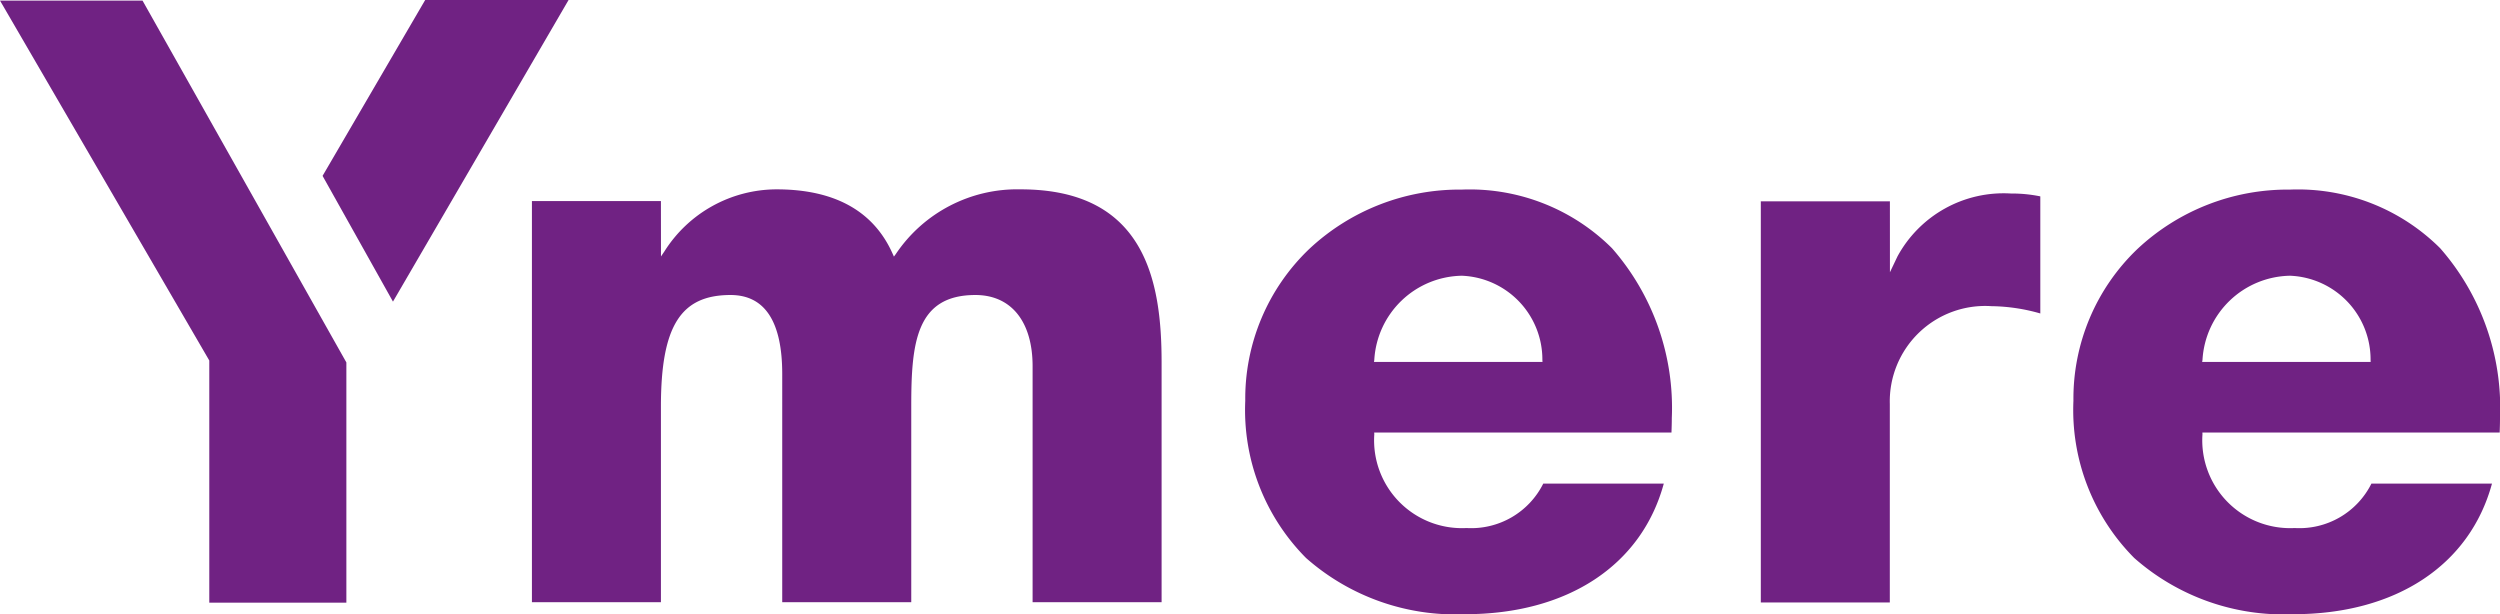
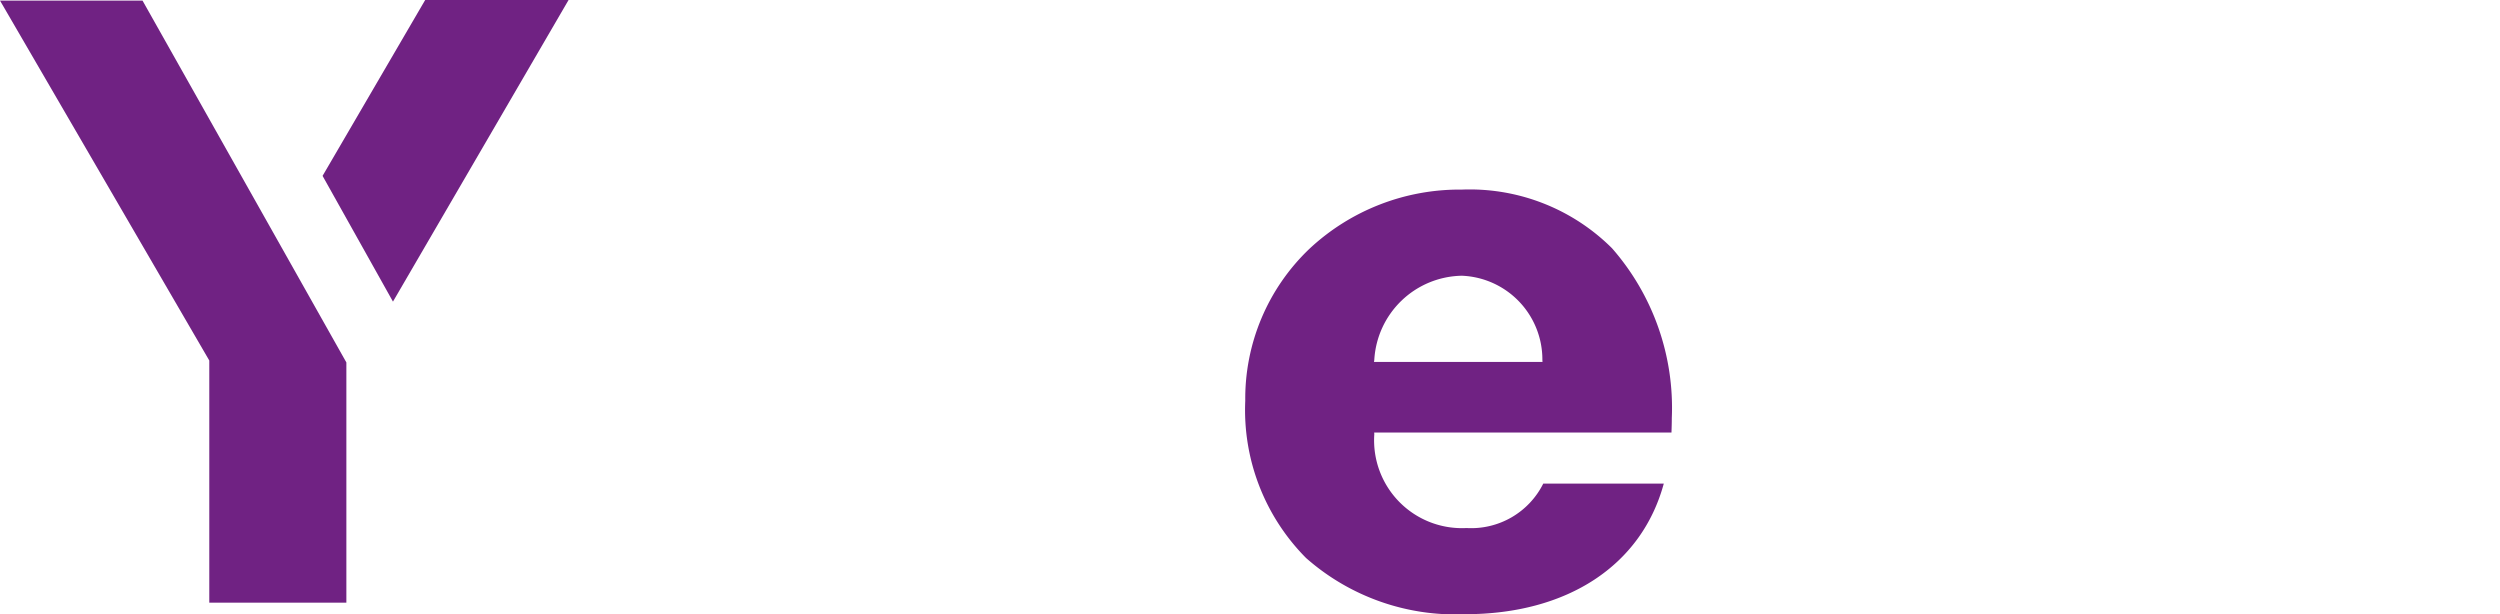
<svg xmlns="http://www.w3.org/2000/svg" viewBox="0 0 82.888 20.364">
  <defs>
    <clipPath id="clip-path" transform="translate(-0)">
      <rect y="0" width="82.888" height="20.364" style="fill:none" />
    </clipPath>
  </defs>
  <title>ymere</title>
  <g id="Layer_2" data-name="Layer 2">
    <g id="Layer_1-2" data-name="Layer 1">
      <g style="clip-path:url(#clip-path)">
        <path d="M4.725.019c.059.105,6.731,11.948,6.759,11.998v7.965H6.939V11.953S.188.343,0,.019Z" transform="translate(-0)" style="fill:#702283" />
-         <path d="M62.661,9.027l.248-.521a4.005,4.005,0,0,1,3.763-2.09,4.684,4.684,0,0,1,.975.095v3.882a6.096,6.096,0,0,0-1.621-.242,3.163,3.163,0,0,0-3.369,3.239v6.585H58.38v-13.3h4.28c0,.112.001,2.352.001,2.352" transform="translate(-0)" style="fill:#702283" />
-         <path d="M29.698,8.427a4.849,4.849,0,0,1,4.142-2.149c4.142,0,4.673,3.064,4.673,5.734v7.955h-4.277v-7.826c0-1.478-.709-2.36-1.896-2.36-1.971,0-2.127,1.594-2.127,3.678v6.508h-4.278V12.4c0-1.738-.576-2.619-1.714-2.619-1.66,0-2.308,1.039-2.308,3.704v6.482h-4.277v-13.3h4.277c0,.11.002,1.836.002,1.836l.11-.162a4.409,4.409,0,0,1,3.722-2.063c1.925,0,3.22.719,3.85,2.138l.041.092Z" transform="translate(-0)" style="fill:#702283" />
        <path d="M18.851,0h-4.754c-.058.099-2.969,5.089-3.402,5.831L13.029,10c.334-.574,5.64-9.688,5.822-10" transform="translate(-0)" style="fill:#702283" />
        <path d="M55.429,13.863a8.031,8.031,0,0,0-1.983-5.633,6.683,6.683,0,0,0-4.979-1.944,7.289,7.289,0,0,0-5.062,1.972,6.857,6.857,0,0,0-2.118,5.029,6.959,6.959,0,0,0,2.015,5.213,7.477,7.477,0,0,0,5.269,1.864c3.398,0,5.855-1.617,6.592-4.33h-3.996a2.669,2.669,0,0,1-2.544,1.473,2.912,2.912,0,0,1-3.058-3.105l-.003-.061h9.856c.006-.161.011-.32.011-.478M45.555,12l.01-.067a2.959,2.959,0,0,1,2.902-2.791,2.781,2.781,0,0,1,2.671,2.797l.004.061Z" transform="translate(-0)" style="fill:#702283" />
-         <path d="M82.888,13.863a8.031,8.031,0,0,0-1.984-5.633,6.681,6.681,0,0,0-4.978-1.944,7.288,7.288,0,0,0-5.062,1.972,6.858,6.858,0,0,0-2.119,5.029,6.959,6.959,0,0,0,2.016,5.213,7.477,7.477,0,0,0,5.269,1.864c3.397,0,5.854-1.617,6.592-4.33H78.625a2.667,2.667,0,0,1-2.543,1.473,2.913,2.913,0,0,1-3.059-3.105l-.002-.061h9.856c.006-.161.011-.32.011-.478M73.013,12l.011-.067a2.959,2.959,0,0,1,2.902-2.791,2.78,2.78,0,0,1,2.671,2.797L78.6,12Z" transform="translate(-0)" style="fill:#702283" />
      </g>
    </g>
  </g>
</svg>